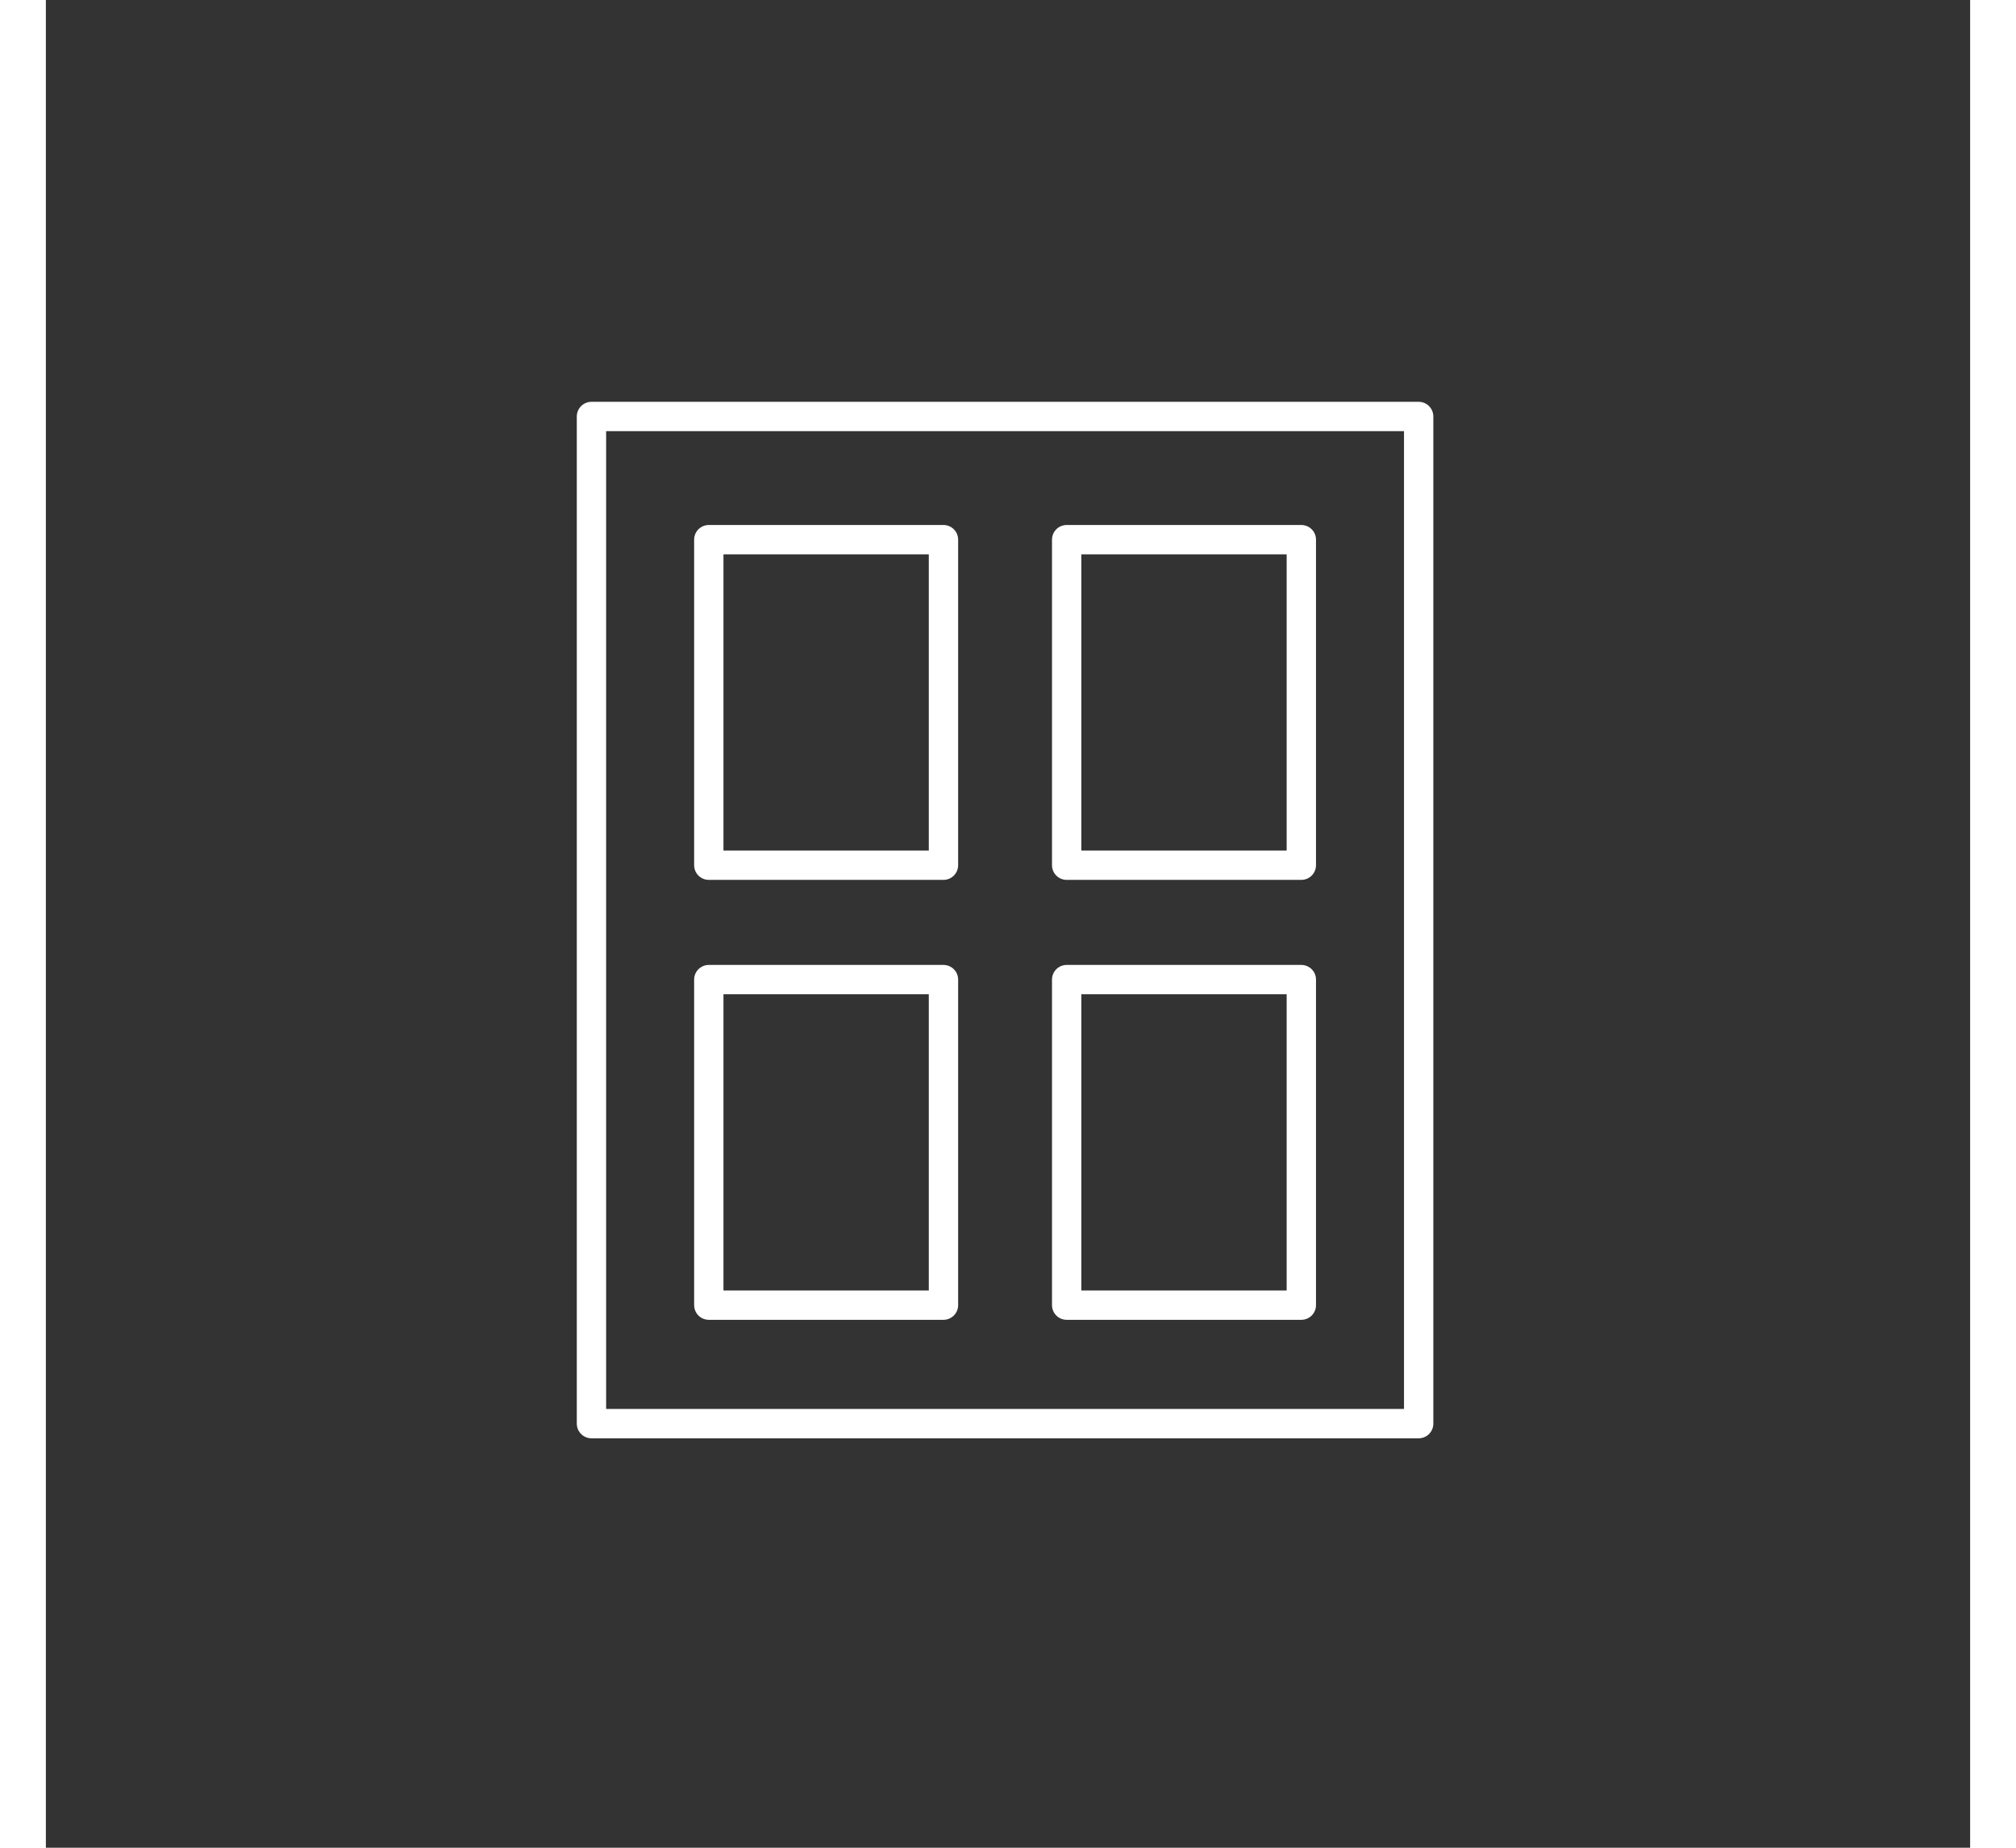
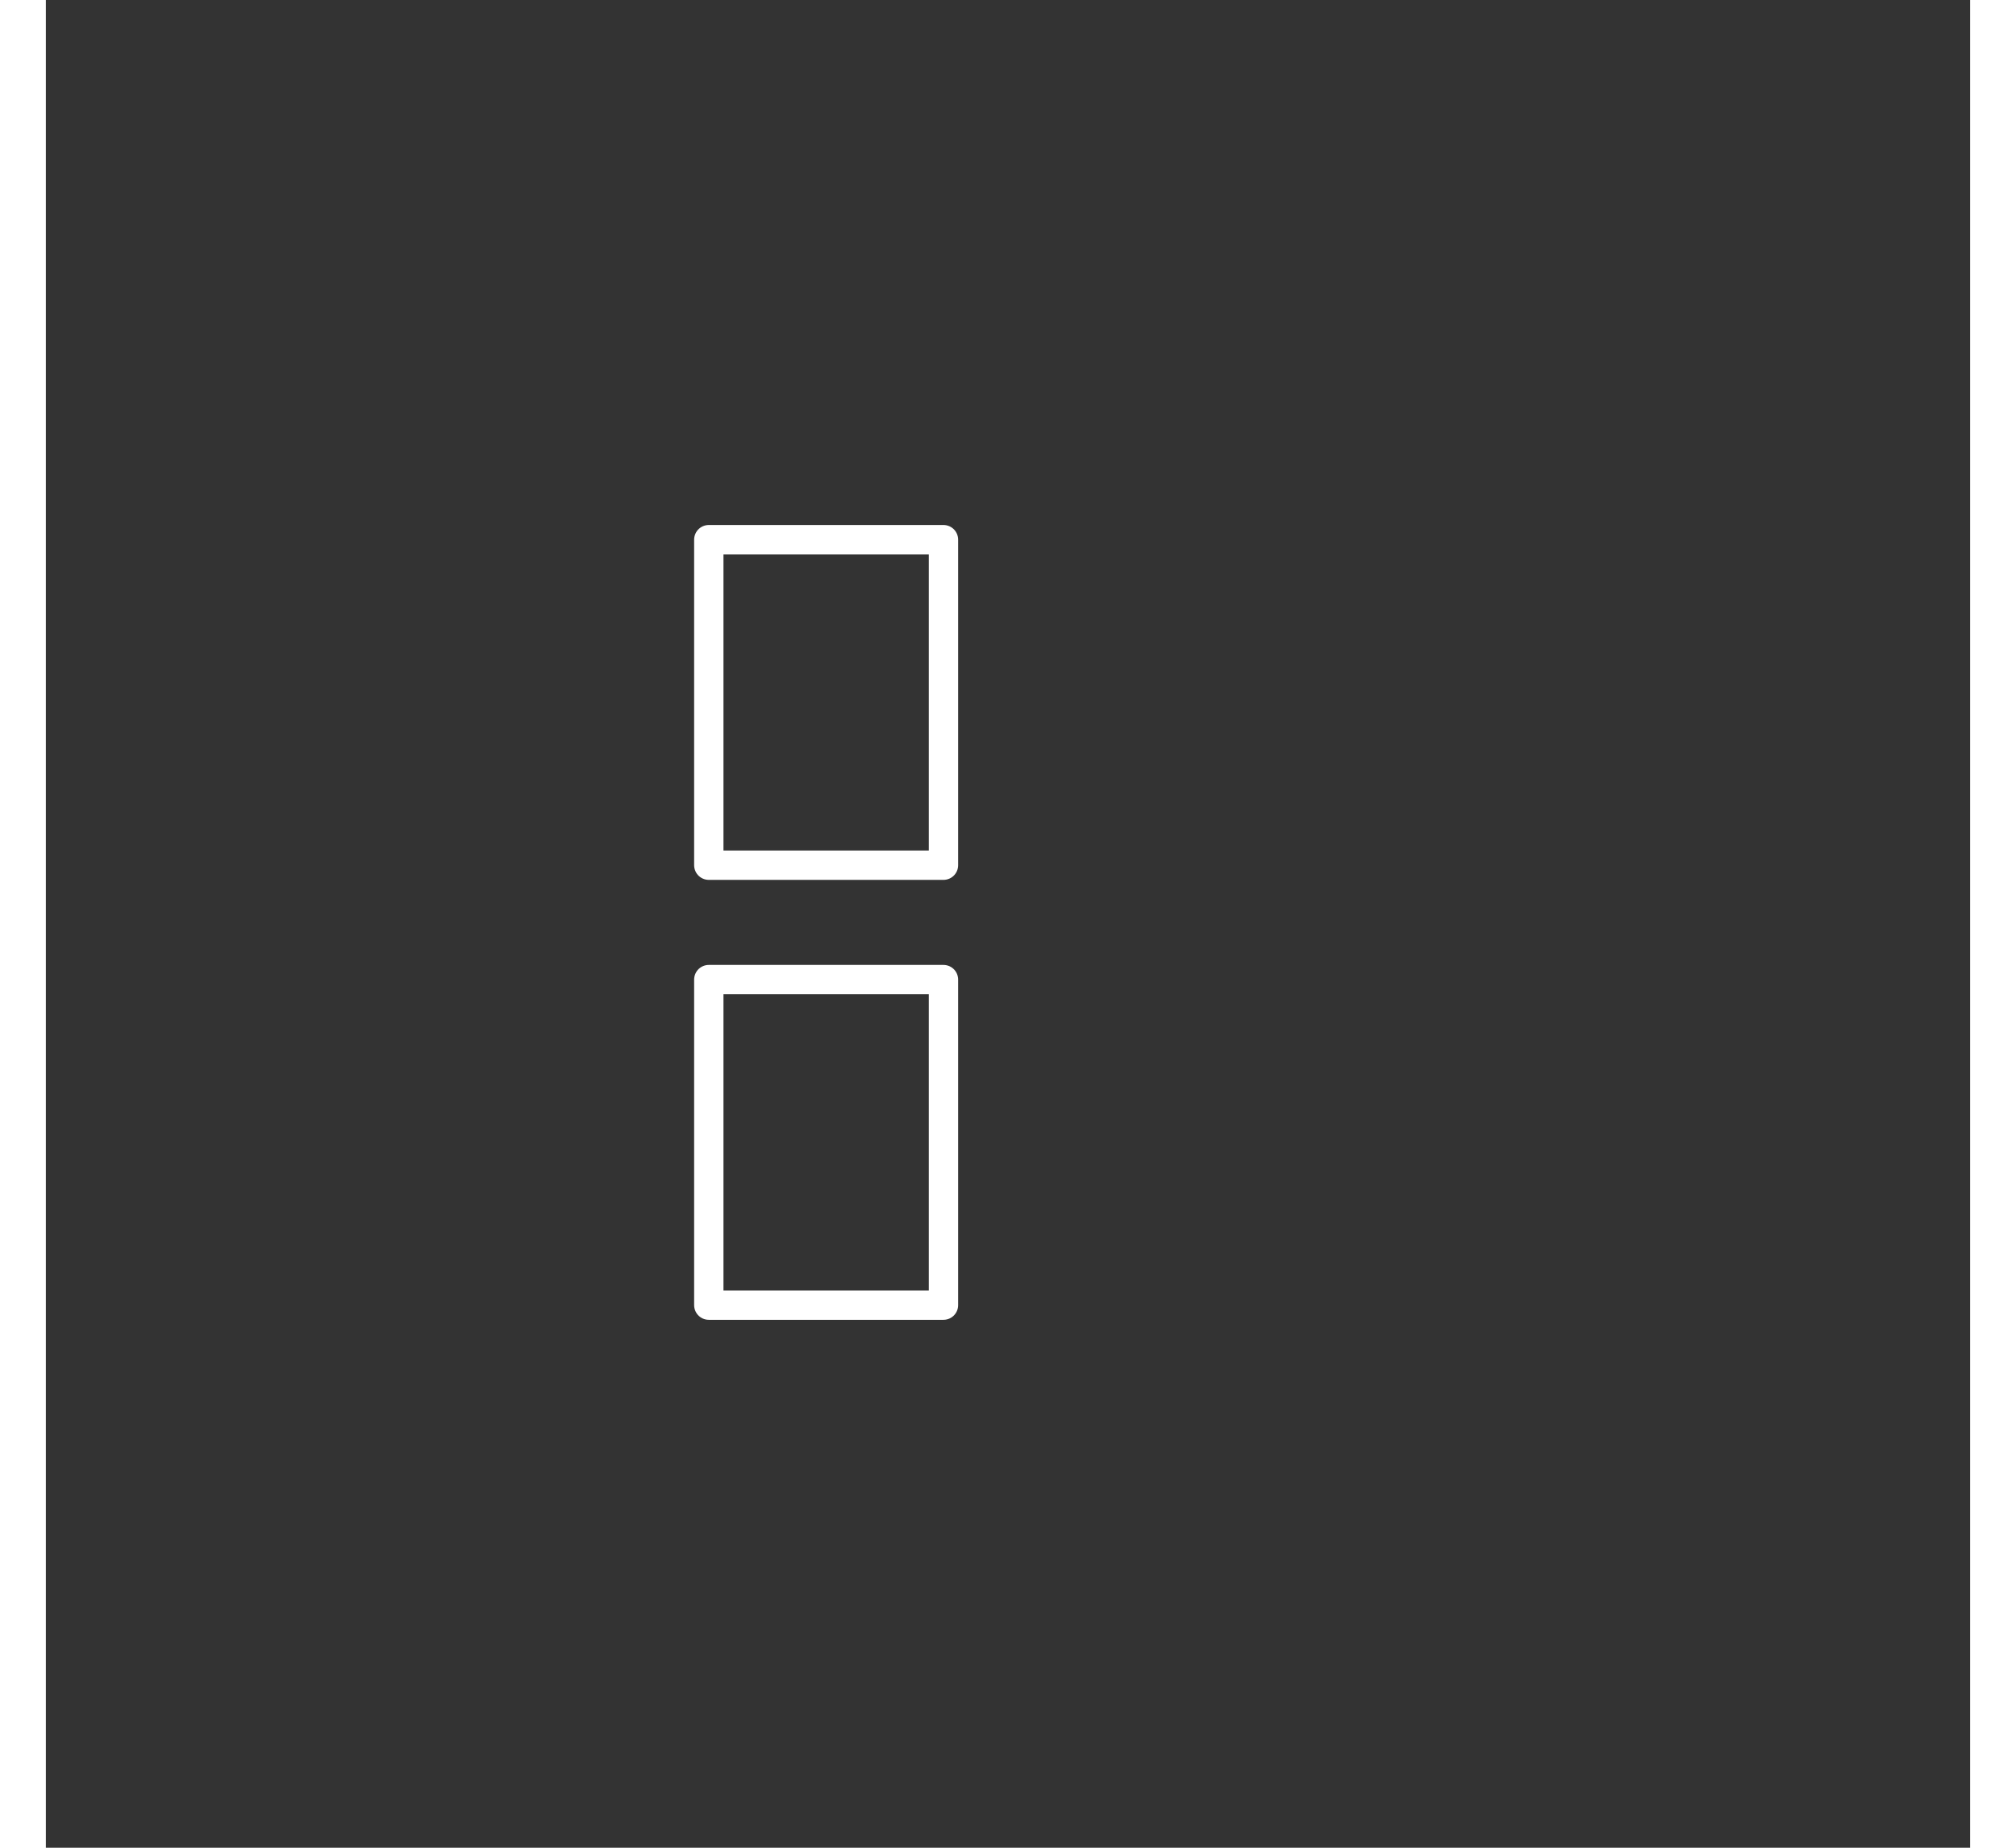
<svg xmlns="http://www.w3.org/2000/svg" id="Capa_1" data-name="Capa 1" width="1.2cm" height="1.1cm" viewBox="0 0 32.8 31.5">
  <rect x="0" y="0" width="32.8" height="31.5" fill="#333333" stroke="none" />
  <defs>
    <style> .cls-1 { fill: none; stroke: #fff; stroke-linecap: round; stroke-linejoin: round; stroke-width: 0.5px; } </style>
  </defs>
  <title>LAGOM_SVGs_Formulario</title>
  <g>
-     <rect class="cls-1" x="9.3" y="7.1" width="14.1" height="17.17" />
    <rect class="cls-1" x="11.3" y="9.2" width="4" height="5.55" />
-     <rect class="cls-1" x="17.4" y="9.2" width="4" height="5.55" />
    <rect class="cls-1" x="11.3" y="16.7" width="4" height="5.55" />
-     <rect class="cls-1" x="17.4" y="16.7" width="4" height="5.55" />
  </g>
</svg>